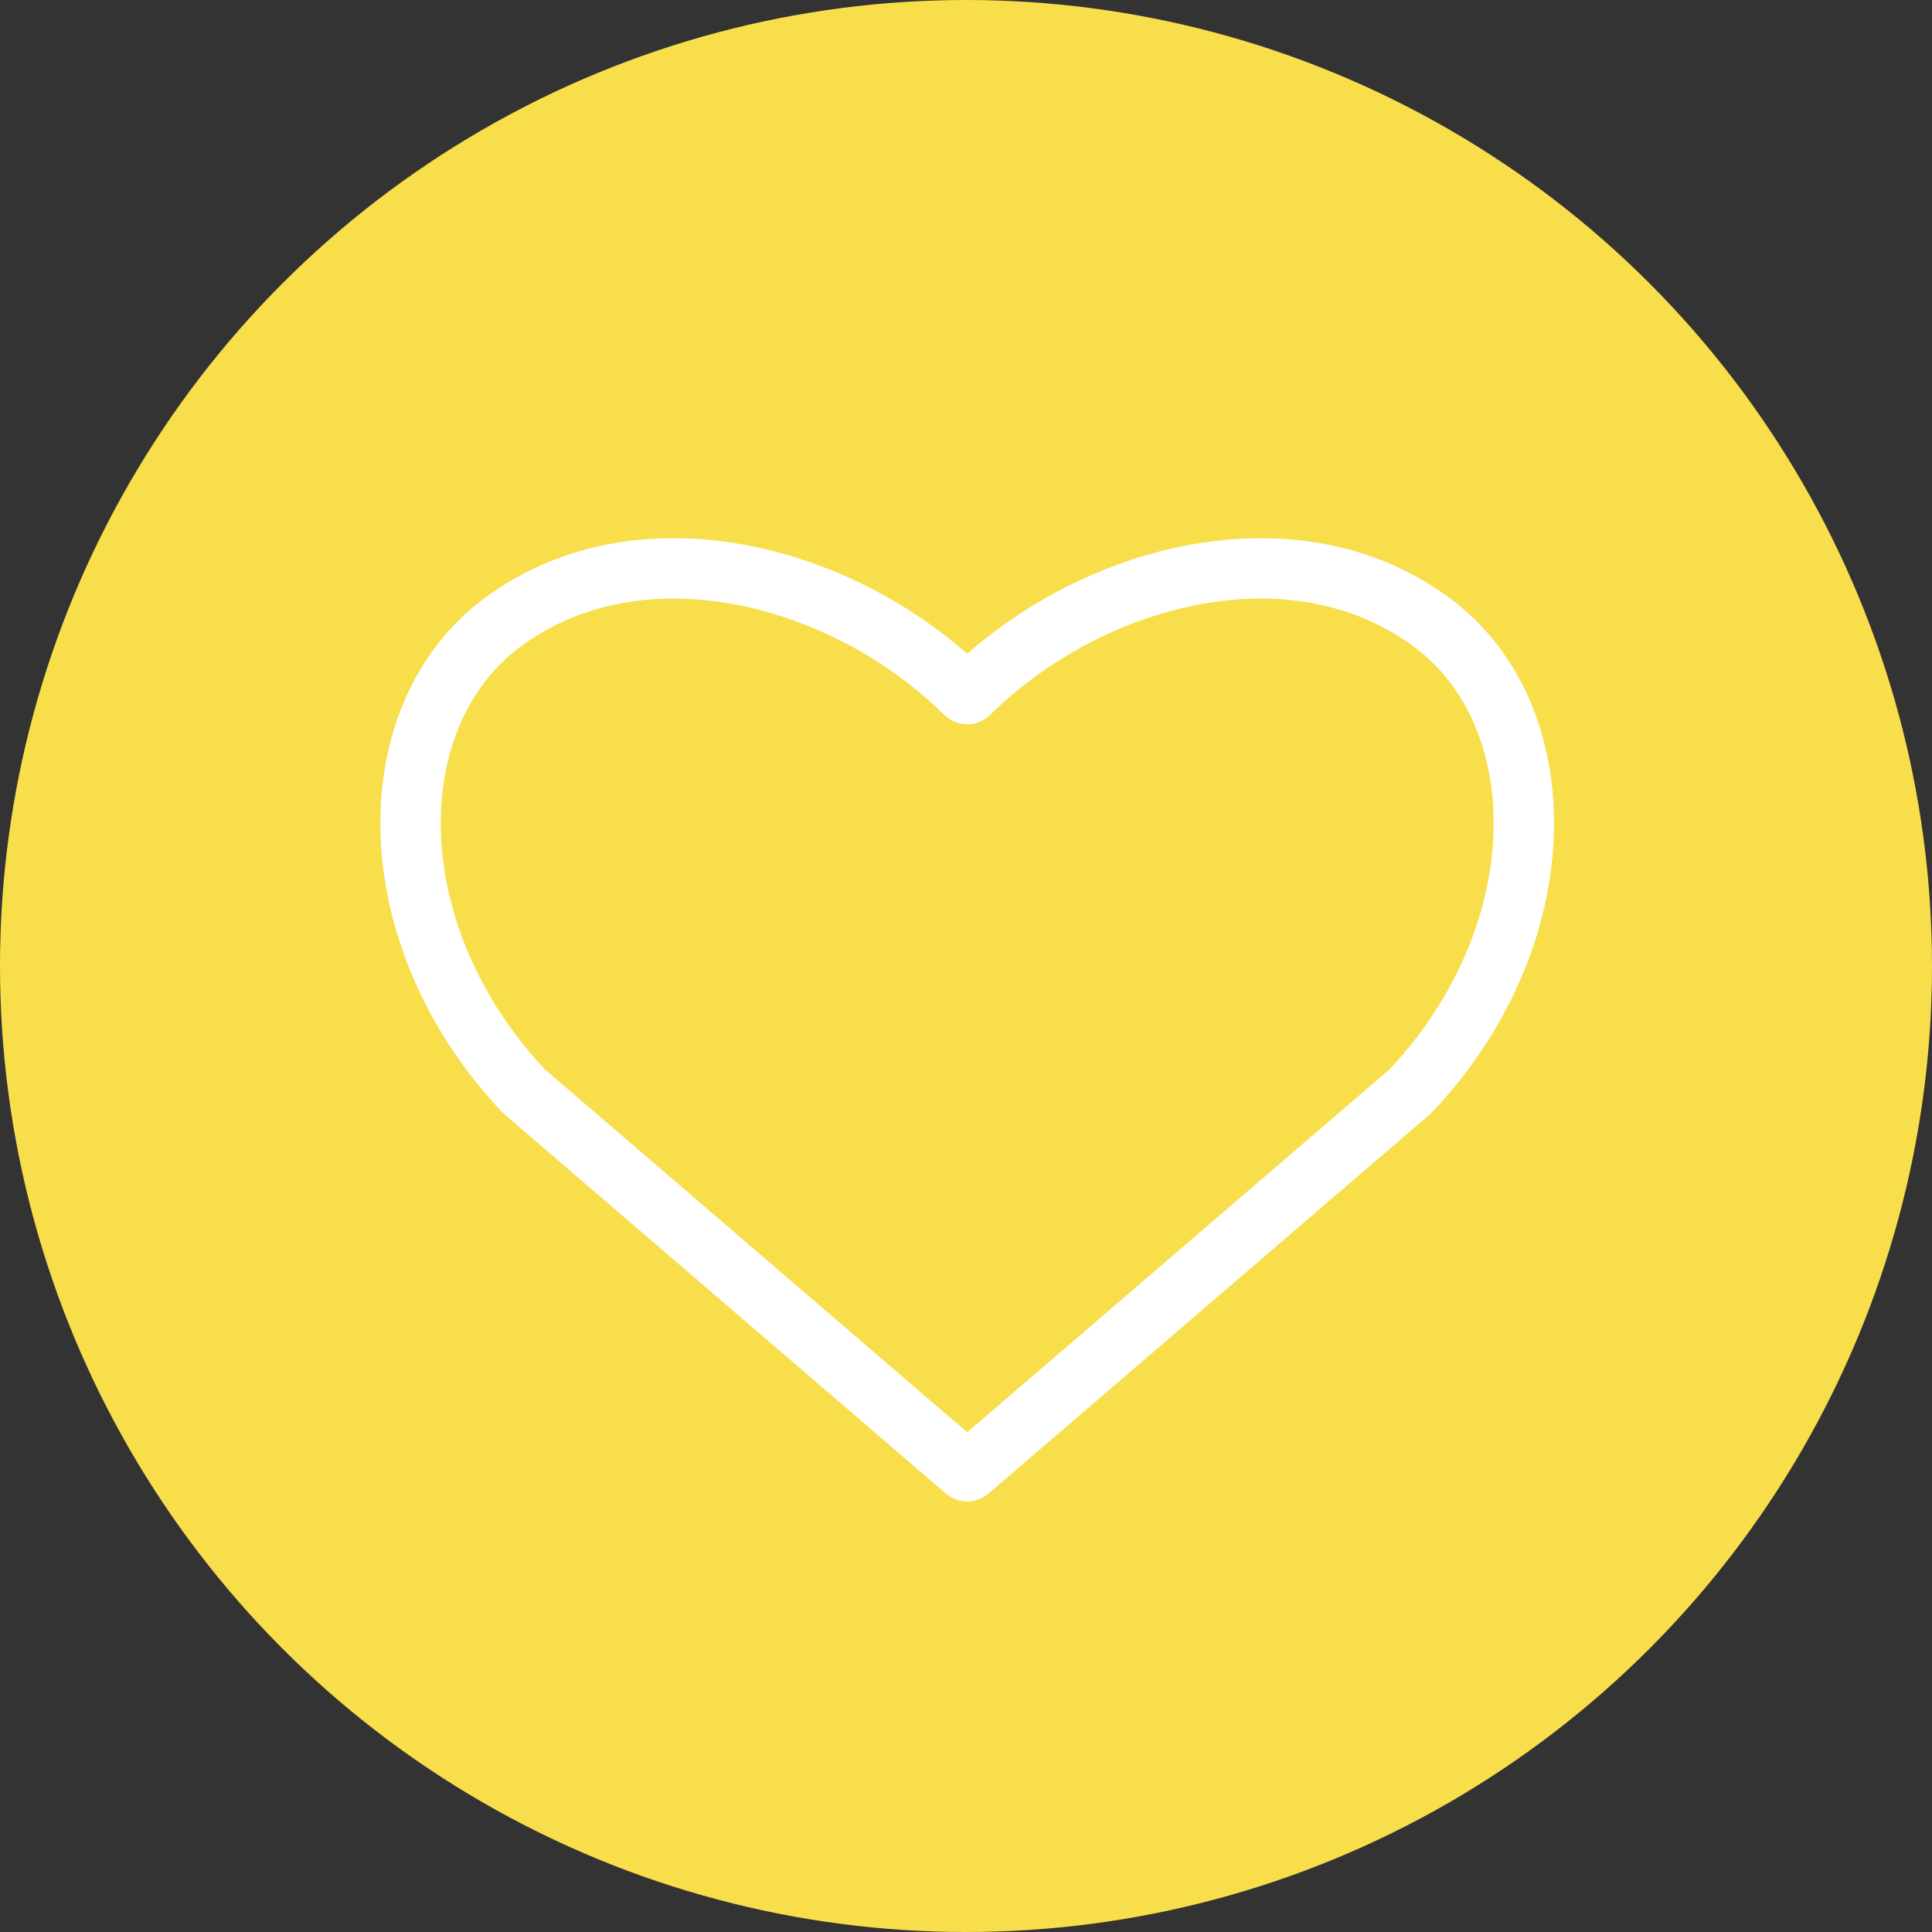
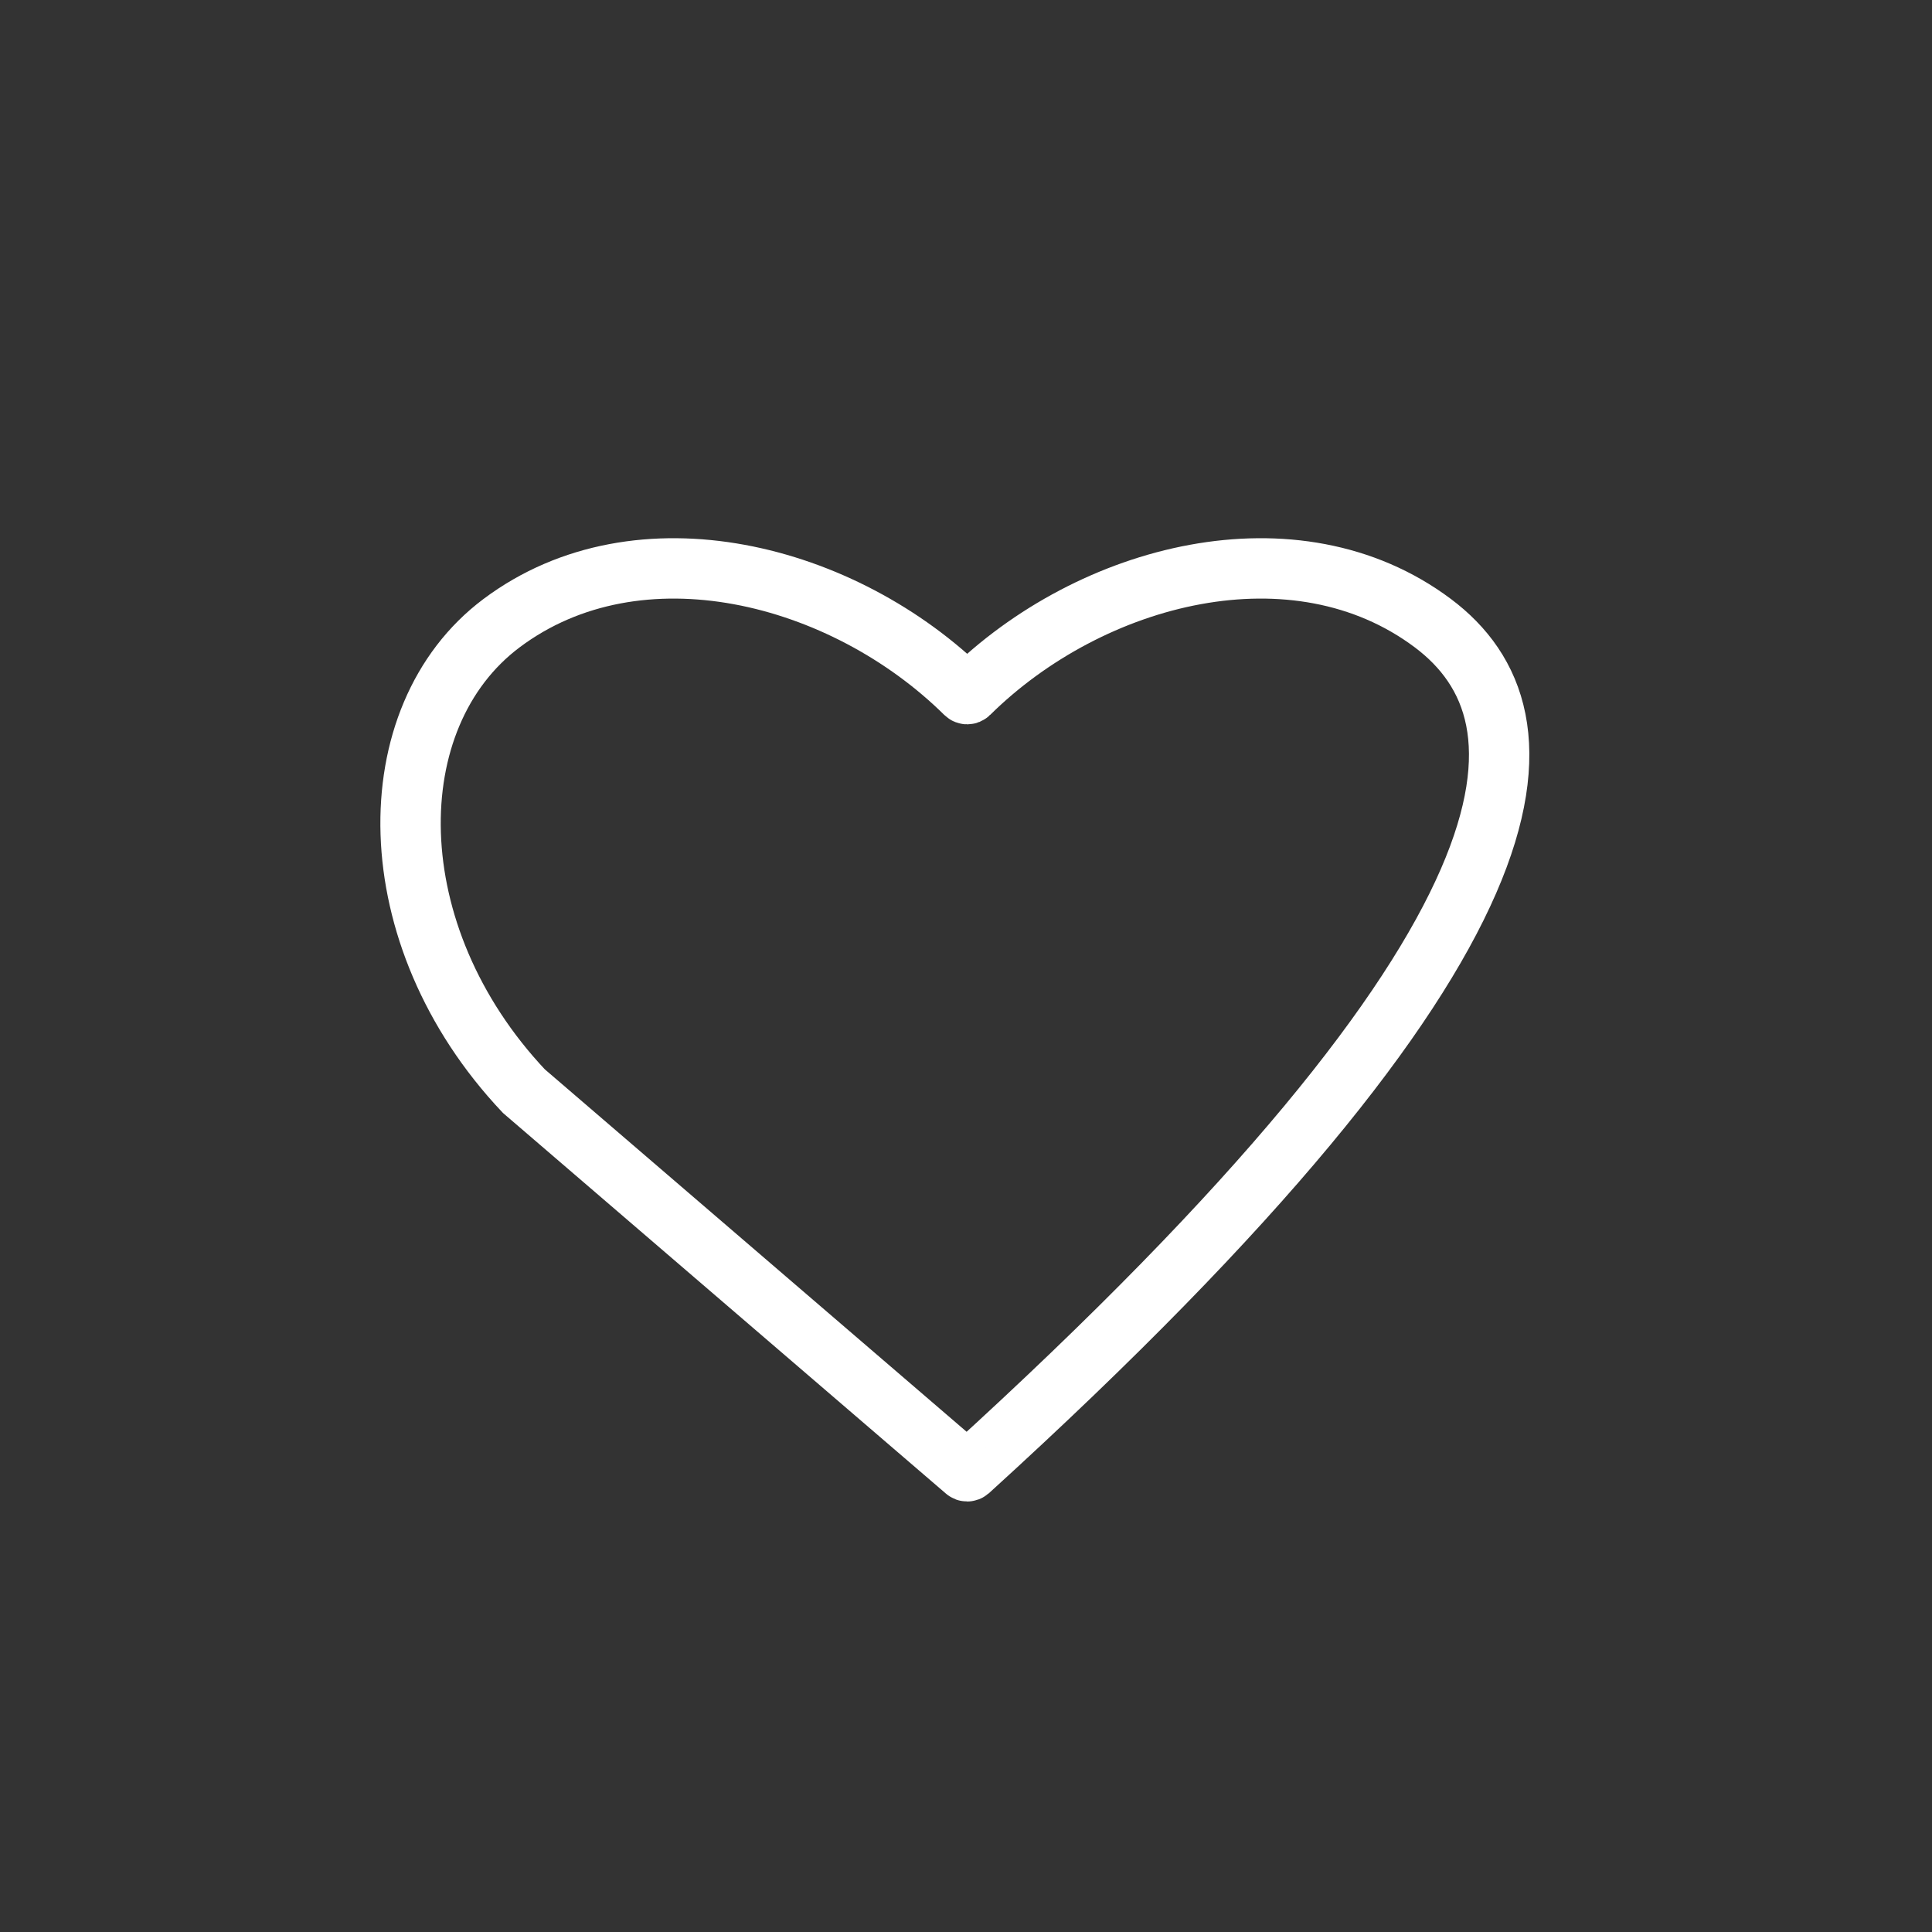
<svg xmlns="http://www.w3.org/2000/svg" width="160" height="160" viewBox="0 0 160 160" fill="none">
  <rect x="0" y="0" width="160" height="160" fill="#333333" stroke="none" />
-   <circle cx="80" cy="80" r="80" fill="#F9DE4B" />
-   <path d="M118.666 51.61C107.305 43.09 90.347 47.44 80.241 57.429C80.163 57.507 80.037 57.507 79.958 57.429C69.852 47.44 52.894 43.09 41.533 51.61C31.2 59.36 31.2 77.444 43.382 90.36L79.969 121.799C80.044 121.864 80.155 121.864 80.23 121.799L116.817 90.36C128.999 77.444 128.999 59.36 118.666 51.61Z" stroke="white" stroke-width="5" />
+   <path d="M118.666 51.61C107.305 43.09 90.347 47.44 80.241 57.429C80.163 57.507 80.037 57.507 79.958 57.429C69.852 47.44 52.894 43.09 41.533 51.61C31.2 59.36 31.2 77.444 43.382 90.36L79.969 121.799C80.044 121.864 80.155 121.864 80.23 121.799C128.999 77.444 128.999 59.36 118.666 51.61Z" stroke="white" stroke-width="5" />
</svg>